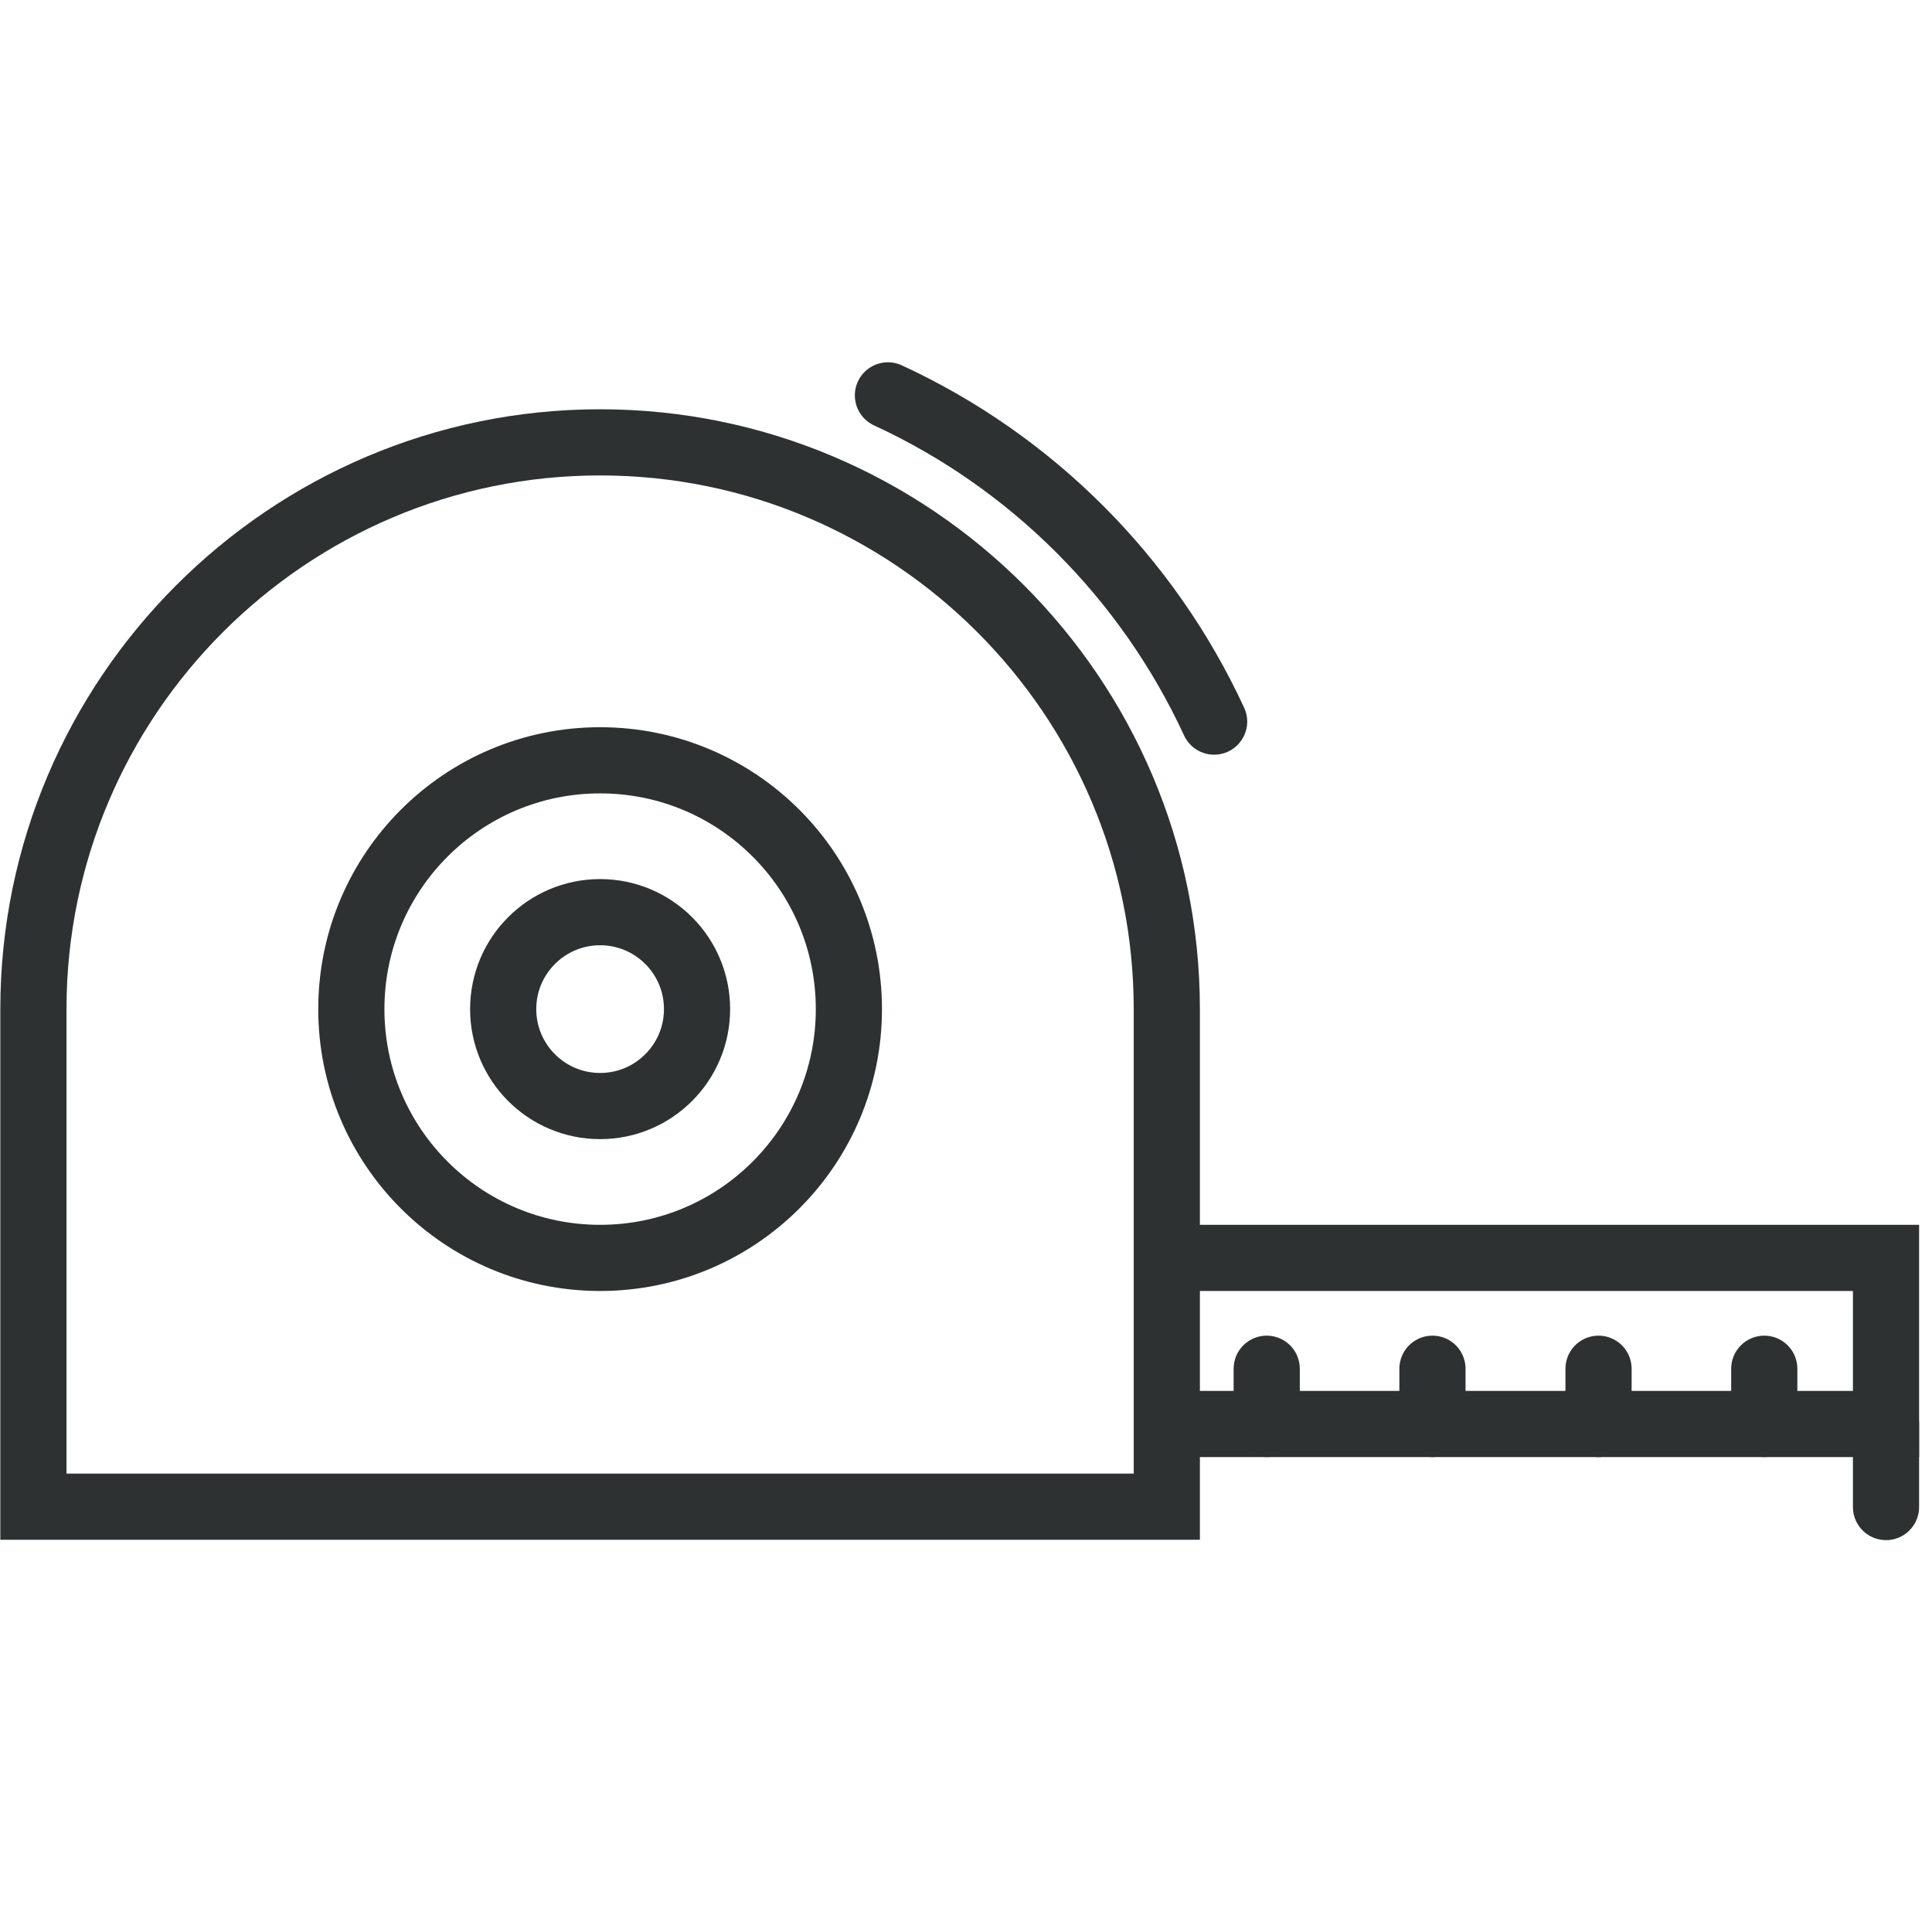
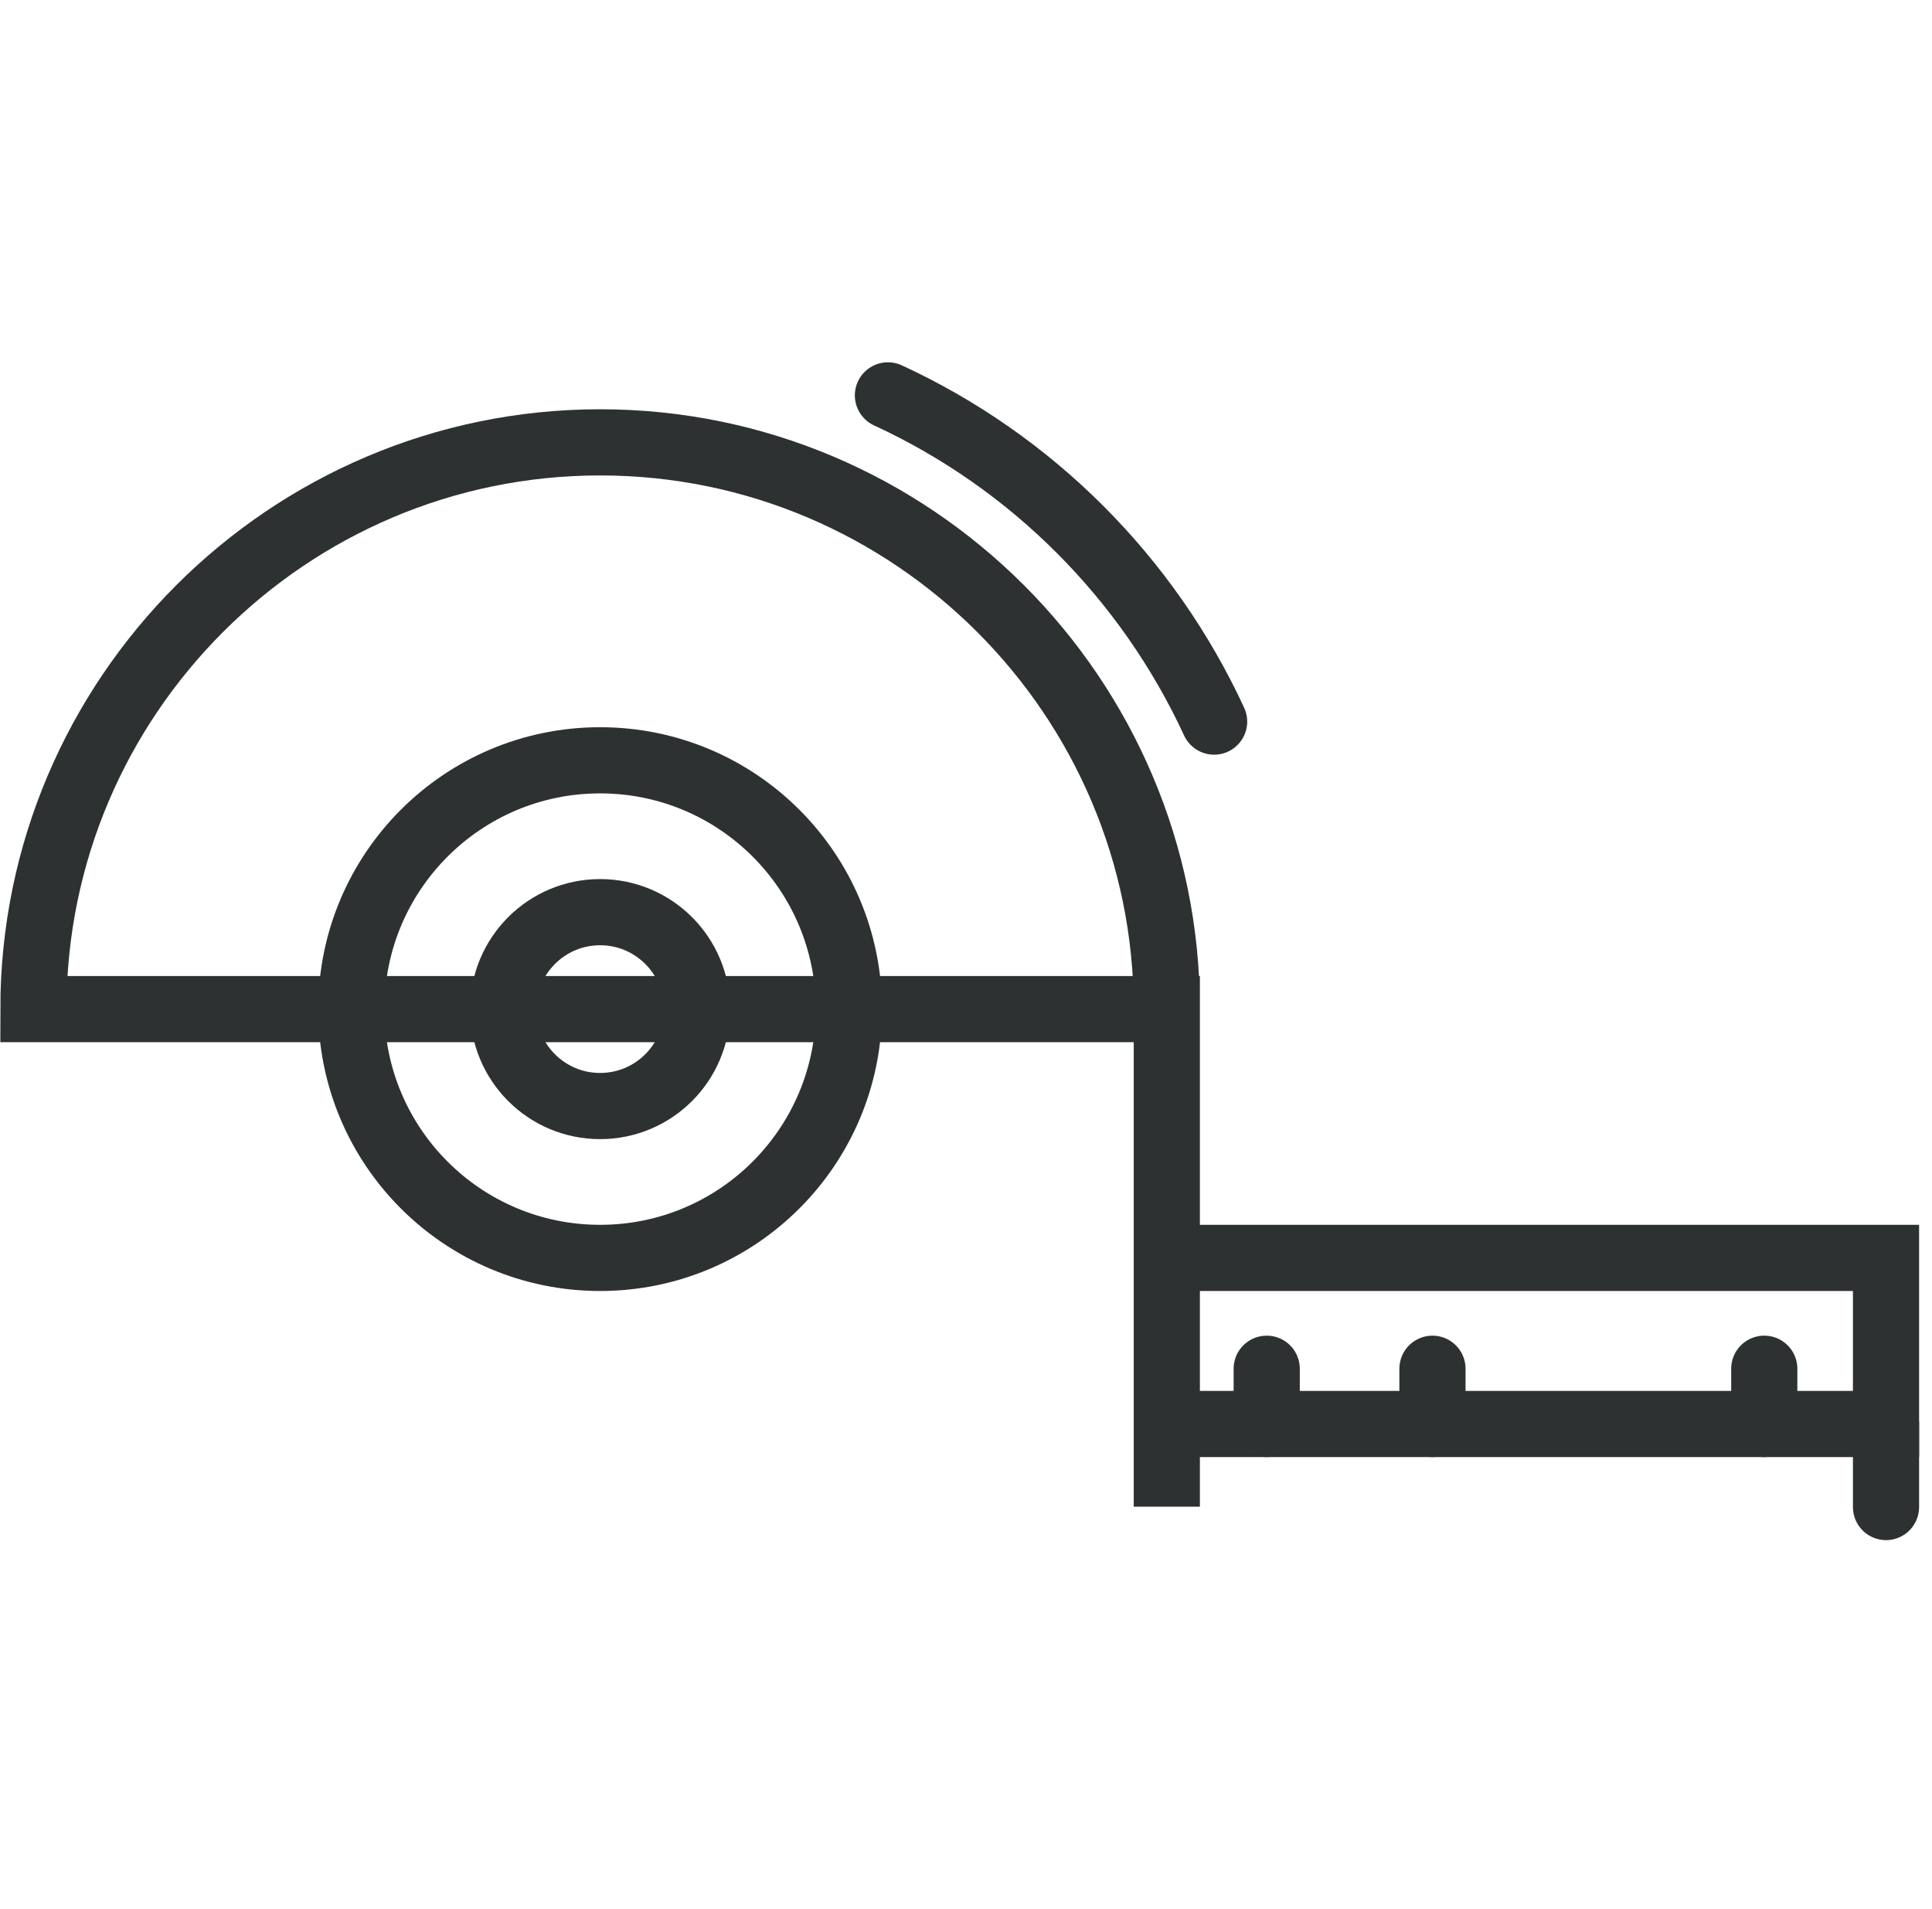
<svg xmlns="http://www.w3.org/2000/svg" id="Icone" viewBox="0 0 58.4 57.71">
  <defs>
    <style>
      .cls-1 {
        stroke-linecap: round;
      }

      .cls-1, .cls-2 {
        fill: none;
        stroke: #2e3131;
        stroke-miterlimit: 10;
        stroke-width: 2px;
      }
    </style>
  </defs>
  <g id="Rilievo">
    <g id="Livello_1">
      <g>
-         <path class="cls-2" d="M1.01,30.5c0-9.44,7.69-17.13,17.13-17.13s17.13,7.69,17.13,17.13v15.04H1.01v-15.04Z" />
+         <path class="cls-2" d="M1.01,30.5c0-9.44,7.69-17.13,17.13-17.13s17.13,7.69,17.13,17.13v15.04v-15.04Z" />
        <circle class="cls-2" cx="18.14" cy="30.5" r="7.52" />
        <circle class="cls-2" cx="18.14" cy="30.5" r="2.93" />
        <polyline class="cls-2" points="35.28 38.02 57.01 38.02 57.01 43.04 35.28 43.04" />
        <line class="cls-1" x1="38.29" y1="41.37" x2="38.29" y2="43.04" />
        <line class="cls-1" x1="53.33" y1="41.37" x2="53.33" y2="43.04" />
        <line class="cls-1" x1="57.01" y1="43.04" x2="57.01" y2="45.55" />
-         <line class="cls-1" x1="48.32" y1="41.37" x2="48.32" y2="43.04" />
        <line class="cls-1" x1="43.3" y1="41.37" x2="43.3" y2="43.04" />
        <path class="cls-1" d="M36.7,21.81c-2.01-4.35-5.52-7.86-9.86-9.86" />
      </g>
    </g>
  </g>
</svg>